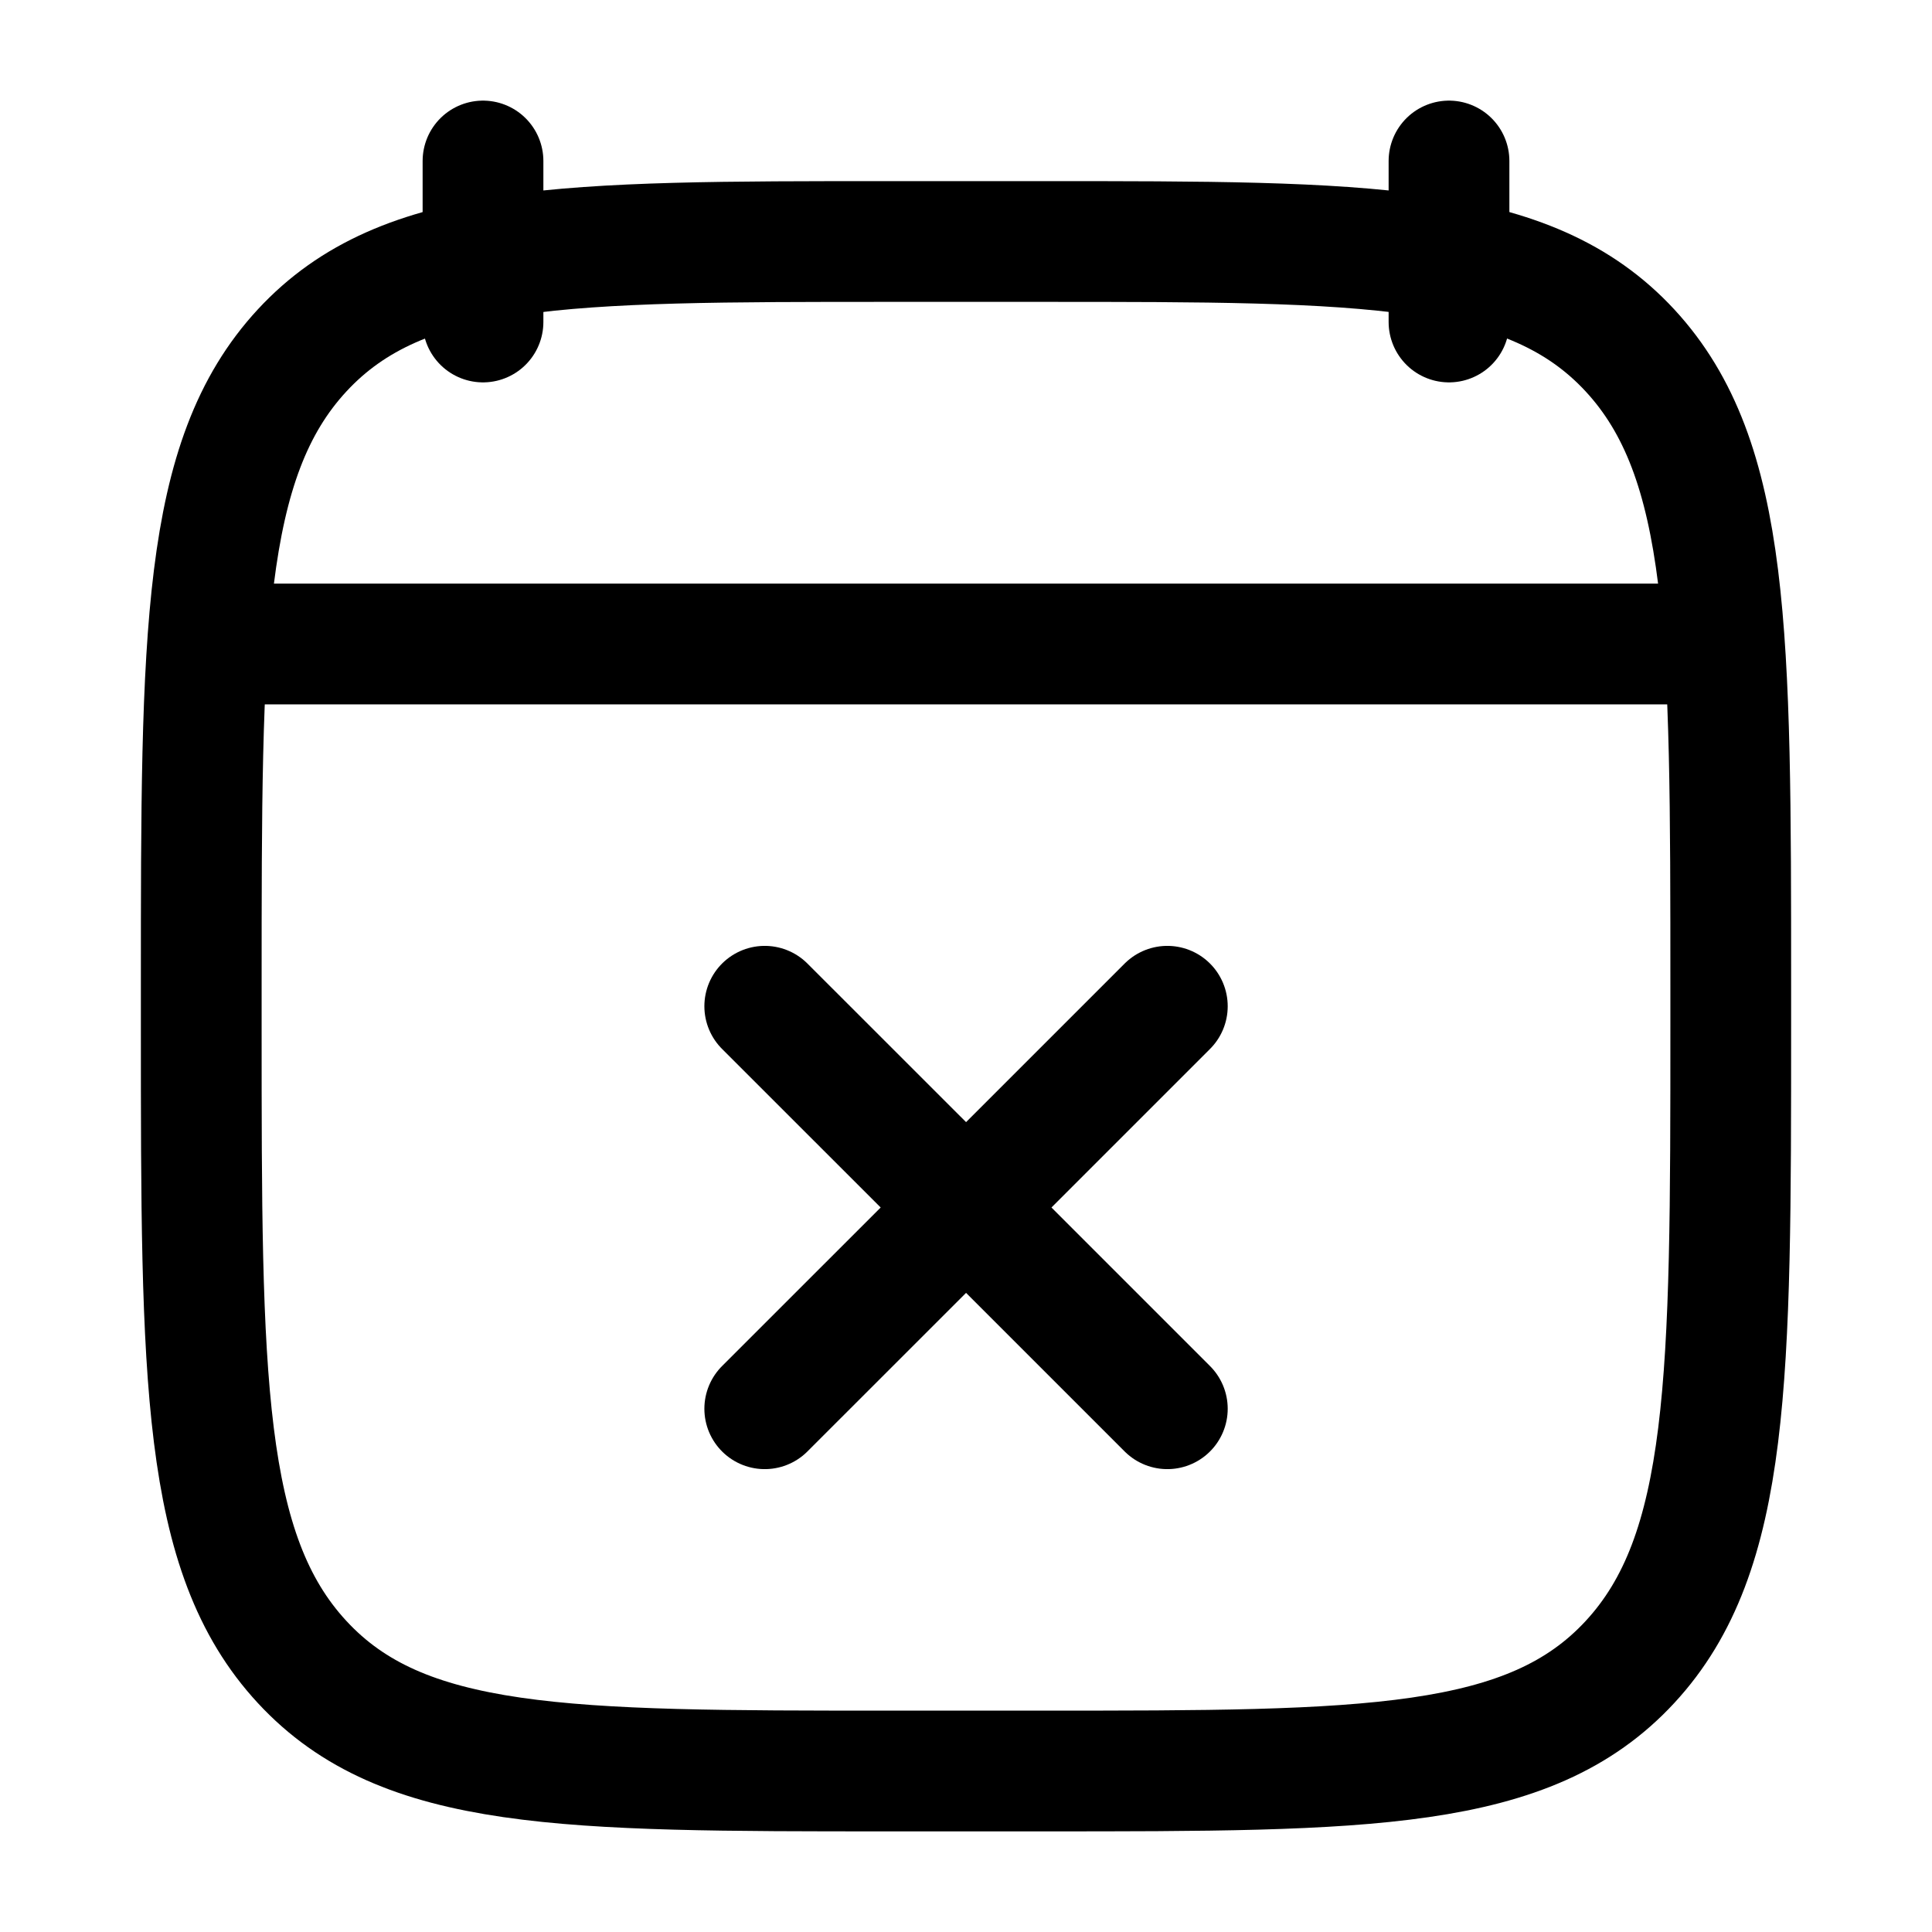
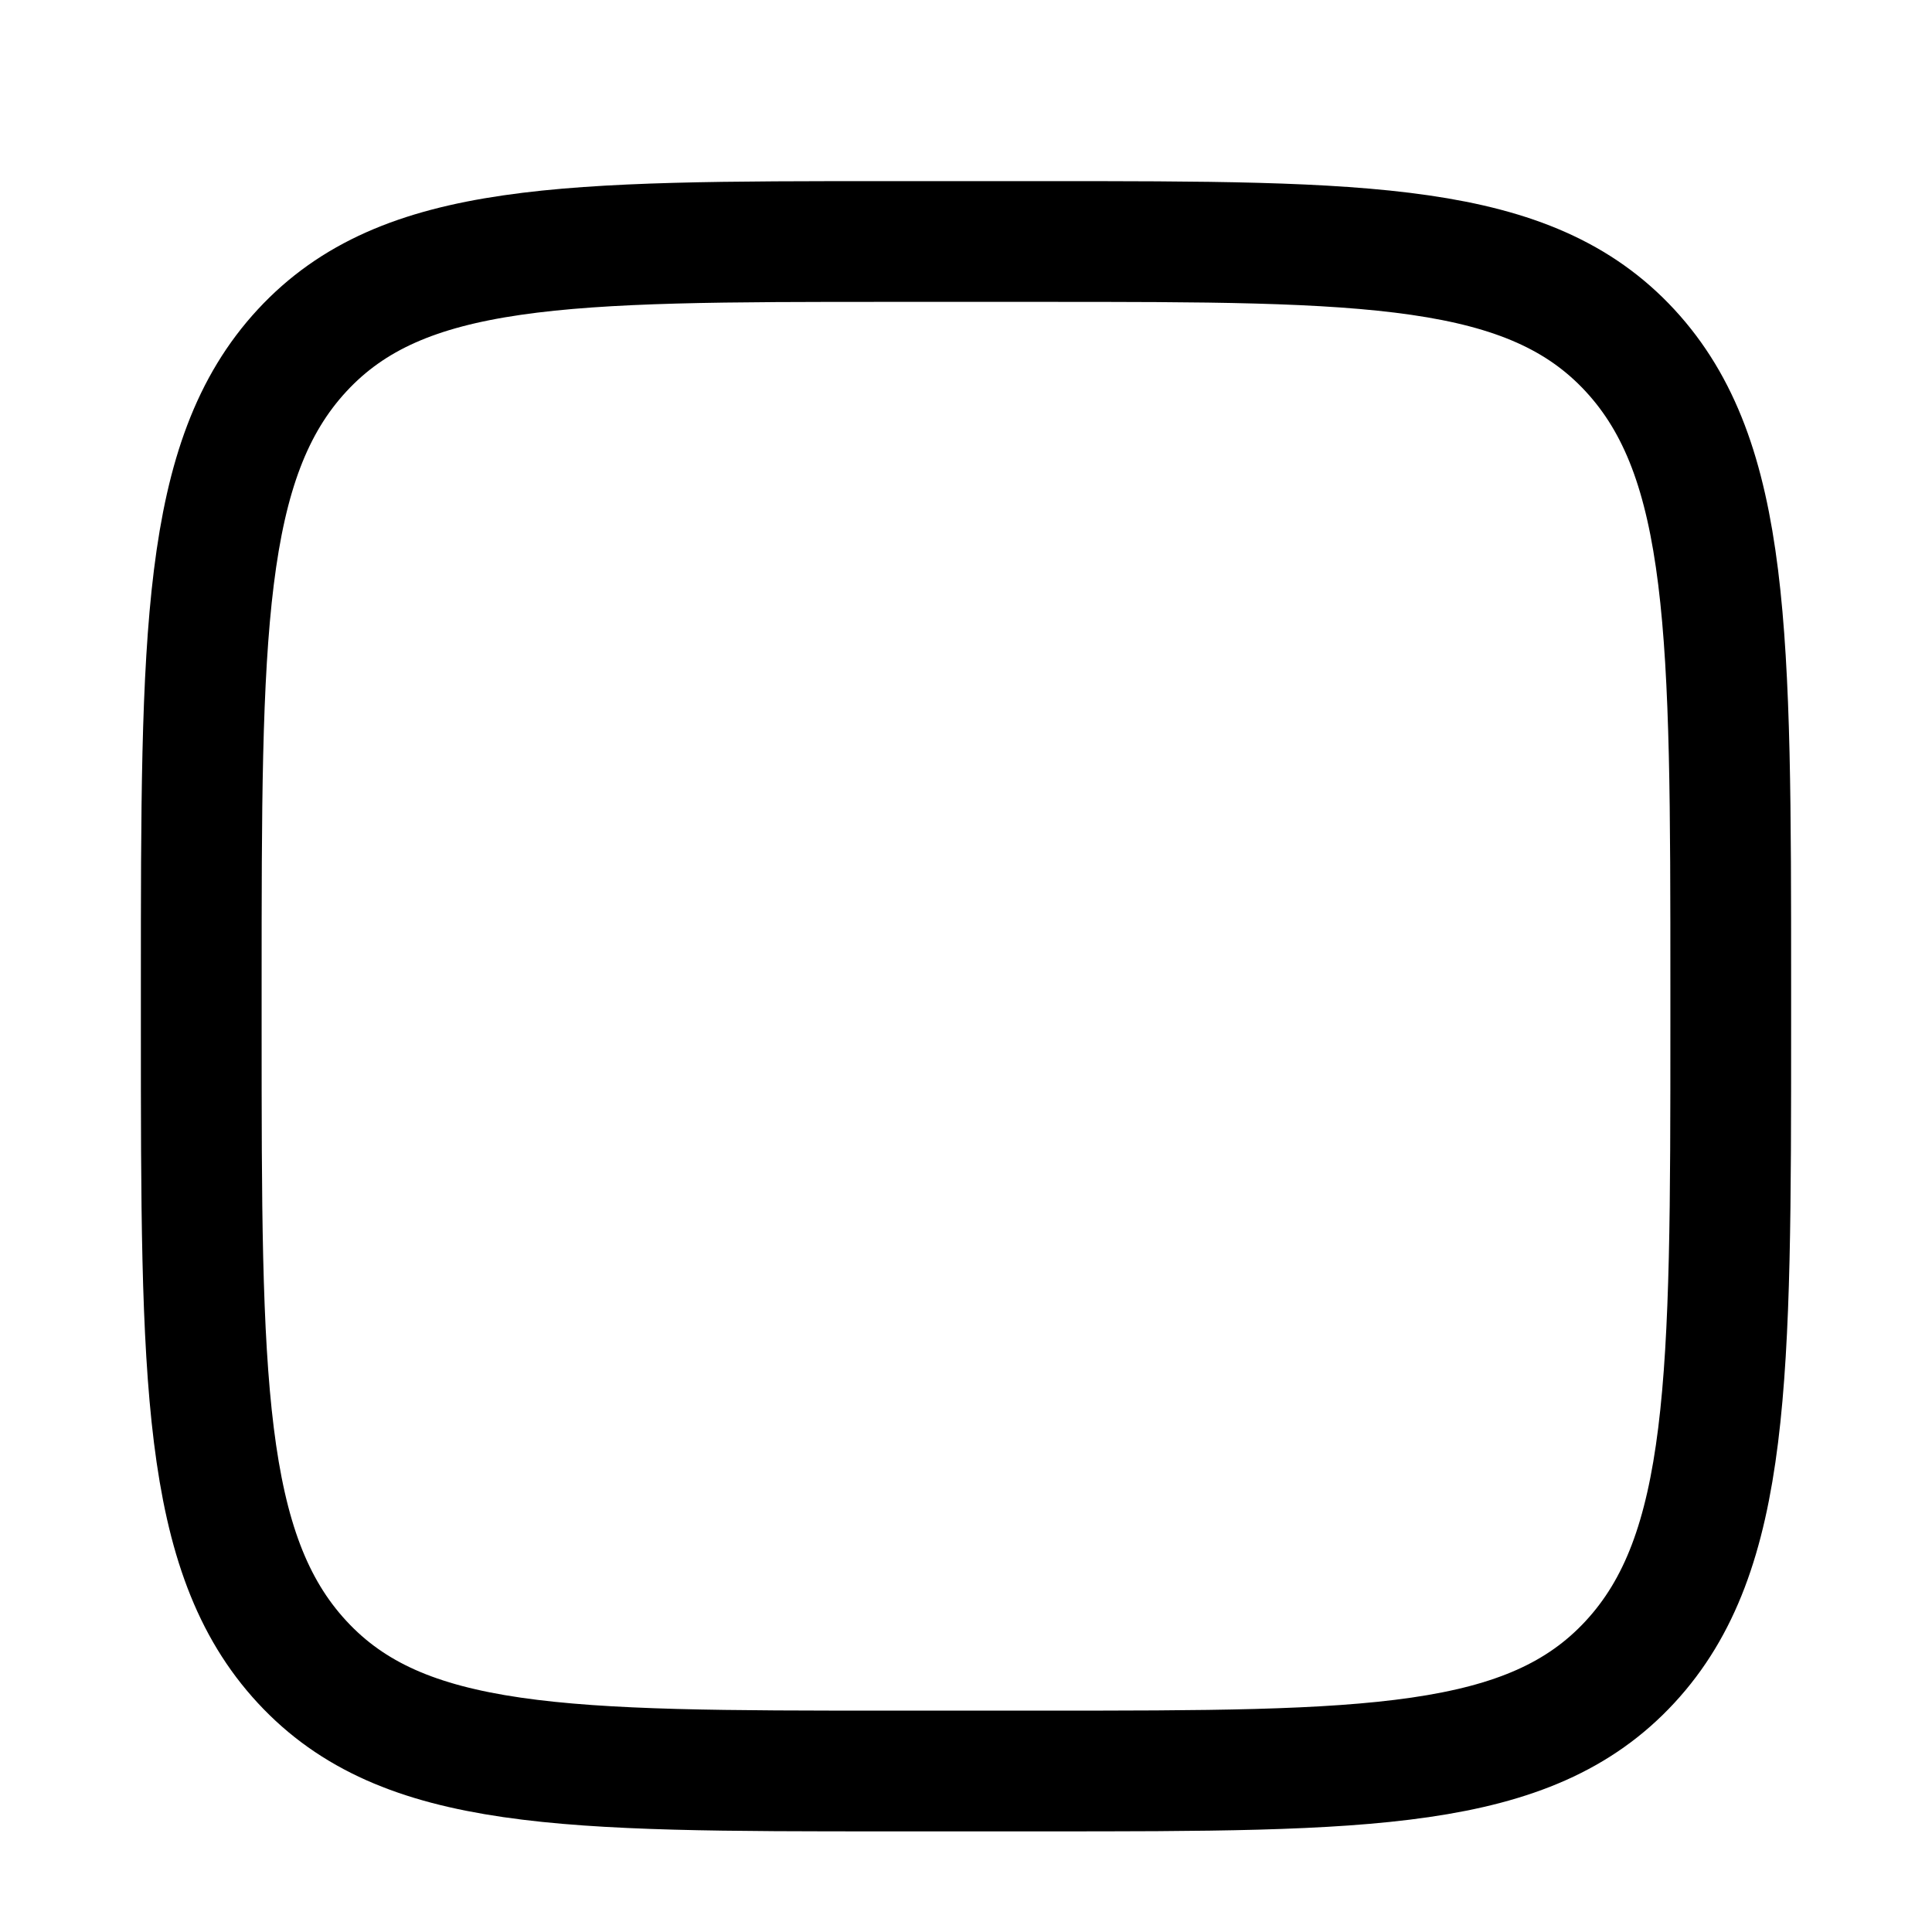
<svg xmlns="http://www.w3.org/2000/svg" width="24" height="24" viewBox="0 0 24 24" fill="none">
-   <path d="M18 2V4M6 2V4" stroke="currentColor" stroke-width="1.5" stroke-linecap="round" stroke-linejoin="round" />
-   <path d="M3 8H21" stroke="currentColor" stroke-width="1.5" stroke-linecap="round" stroke-linejoin="round" />
  <path d="M2.5 12.243C2.5 7.886 2.5 5.707 3.753 4.353C5.005 3 7.02 3 11.05 3H12.95C16.981 3 18.996 3 20.248 4.353C21.5 5.707 21.5 7.886 21.5 12.243V12.757C21.5 17.114 21.5 19.293 20.248 20.646C18.996 22 16.981 22 12.95 22H11.05C7.02 22 5.005 22 3.753 20.646C2.5 19.293 2.5 17.114 2.5 12.757V12.243Z" stroke="currentColor" stroke-width="1.5" stroke-linecap="round" stroke-linejoin="round" />
-   <path d="M9.5 12.5L12.001 15M12.001 15L14.501 17.5M12.001 15L14.501 12.5M12.001 15L9.5 17.5" stroke="currentColor" stroke-width="1.5" stroke-linecap="round" stroke-linejoin="round" />
</svg>